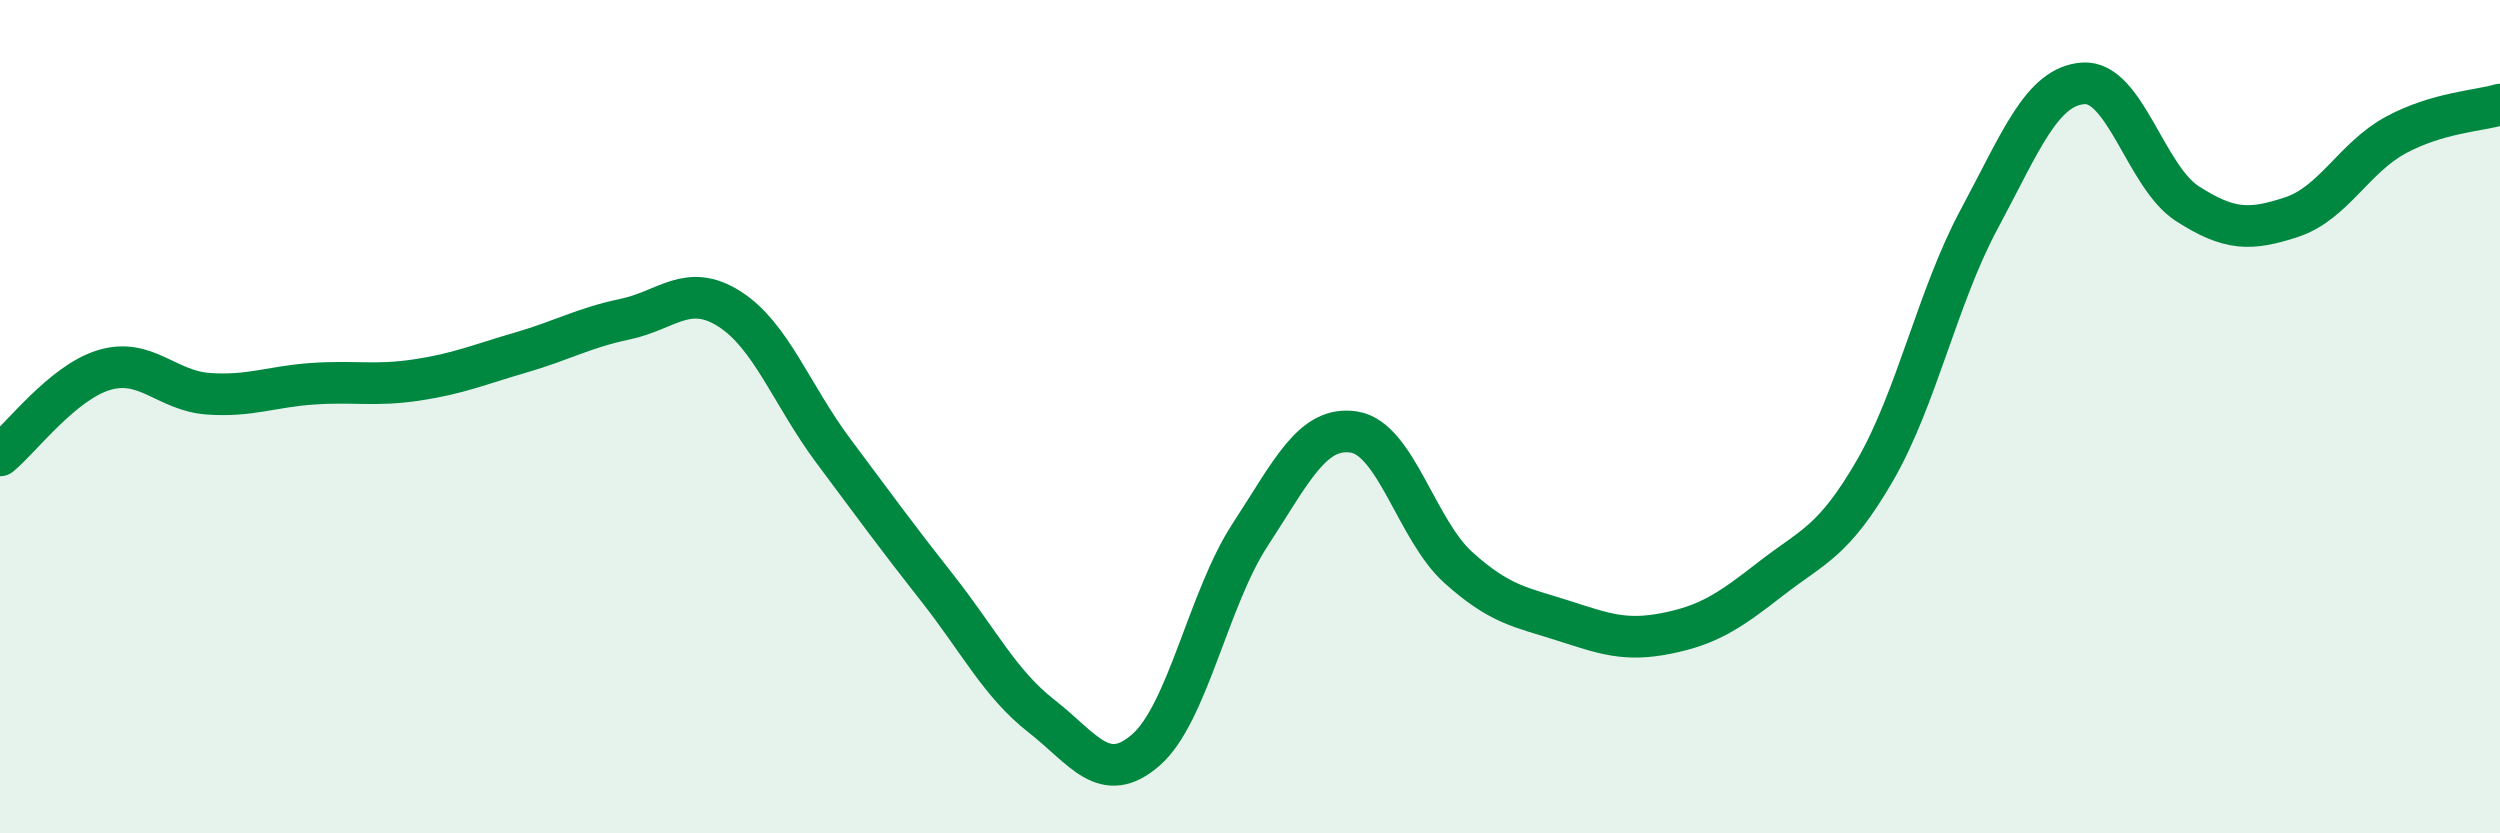
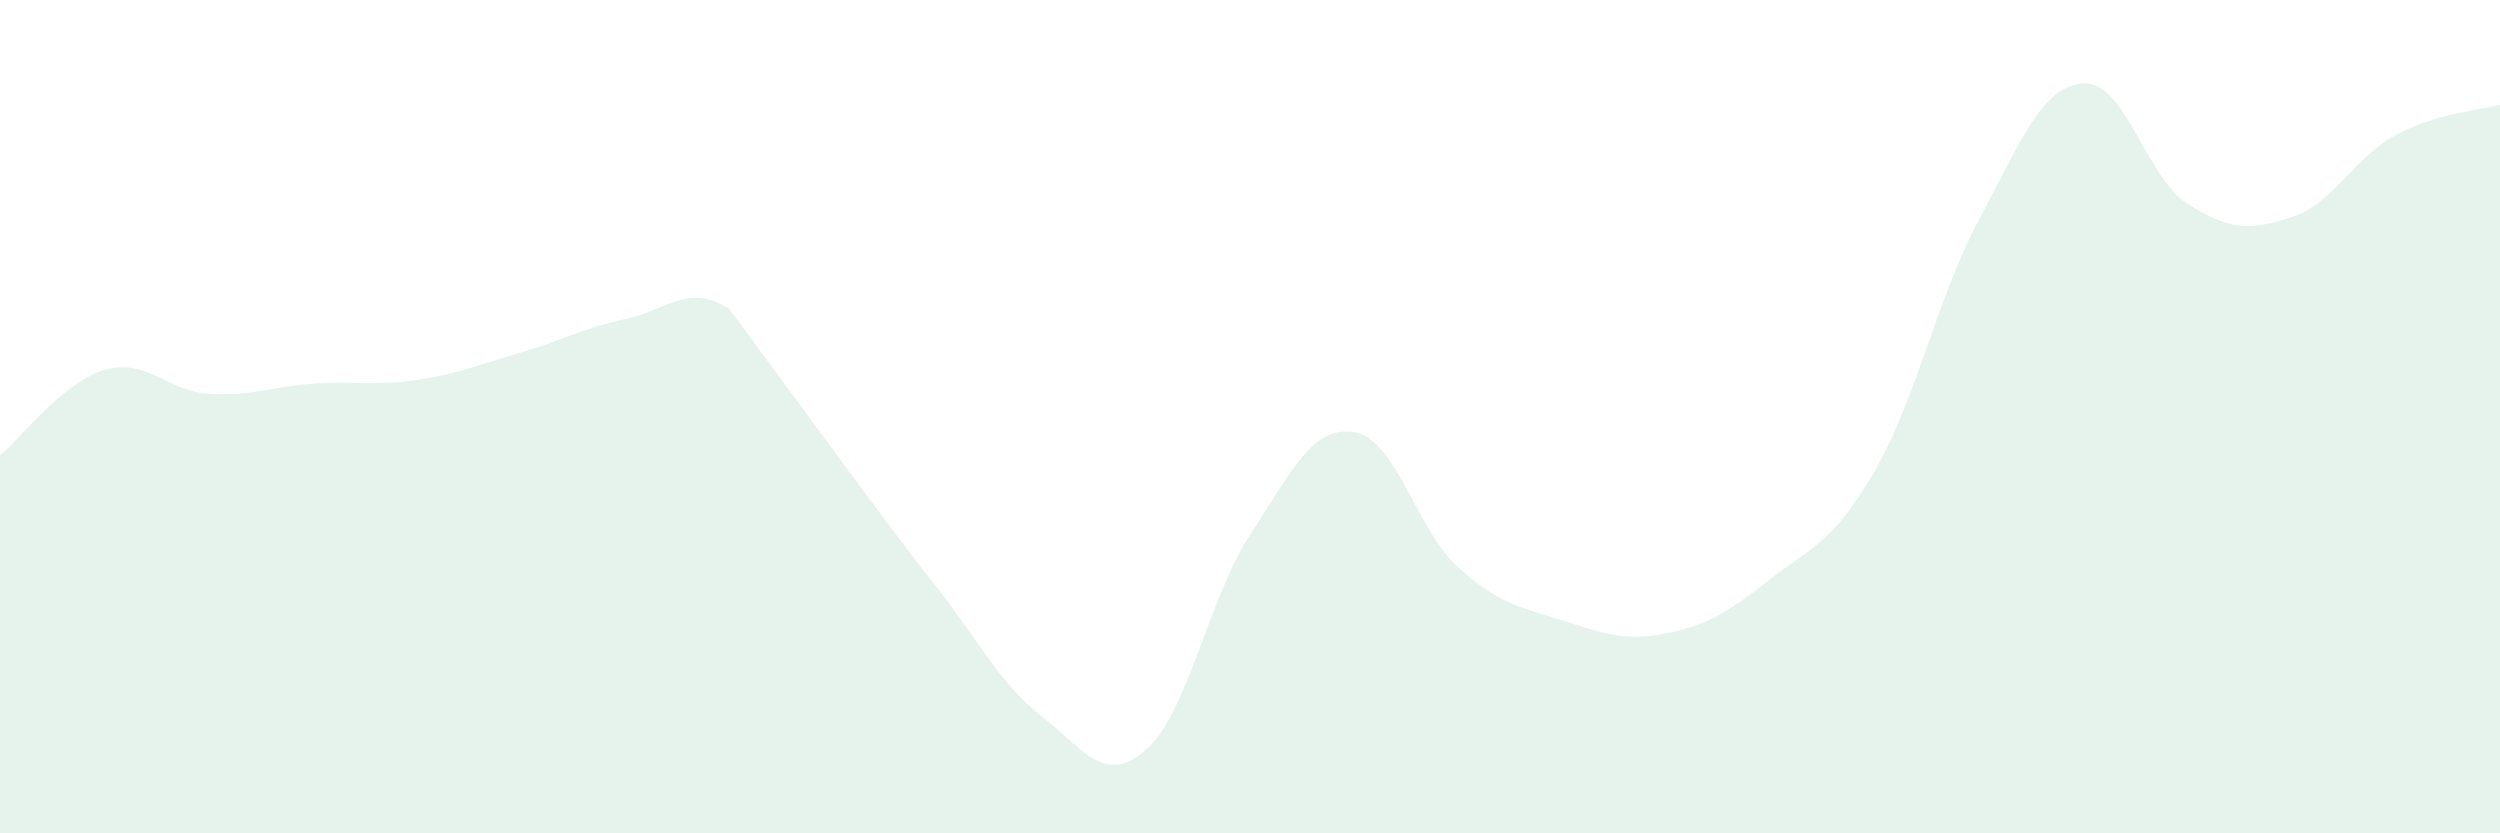
<svg xmlns="http://www.w3.org/2000/svg" width="60" height="20" viewBox="0 0 60 20">
-   <path d="M 0,10.93 C 0.5,10.52 1.5,9.18 2.5,8.88 C 3.5,8.58 4,9.38 5,9.45 C 6,9.52 6.5,9.28 7.5,9.21 C 8.5,9.14 9,9.27 10,9.12 C 11,8.97 11.5,8.75 12.5,8.46 C 13.5,8.17 14,7.87 15,7.66 C 16,7.45 16.5,6.78 17.5,7.41 C 18.5,8.04 19,9.48 20,10.82 C 21,12.16 21.5,12.85 22.5,14.12 C 23.5,15.39 24,16.41 25,17.19 C 26,17.97 26.5,18.87 27.5,18 C 28.5,17.13 29,14.37 30,12.84 C 31,11.31 31.5,10.21 32.5,10.37 C 33.5,10.53 34,12.72 35,13.62 C 36,14.52 36.5,14.57 37.5,14.89 C 38.5,15.21 39,15.4 40,15.2 C 41,15 41.5,14.67 42.5,13.89 C 43.5,13.11 44,13.02 45,11.29 C 46,9.56 46.5,7.12 47.5,5.26 C 48.5,3.4 49,2.07 50,2 C 51,1.93 51.5,4.25 52.5,4.89 C 53.5,5.53 54,5.54 55,5.21 C 56,4.88 56.5,3.78 57.5,3.24 C 58.5,2.7 59.5,2.66 60,2.51L60 20L0 20Z" fill="#008740" opacity="0.1" stroke-linecap="round" stroke-linejoin="round" />
-   <path d="M 0,10.93 C 0.5,10.52 1.5,9.18 2.5,8.88 C 3.5,8.58 4,9.38 5,9.45 C 6,9.52 6.5,9.28 7.5,9.21 C 8.5,9.14 9,9.27 10,9.12 C 11,8.97 11.5,8.75 12.5,8.46 C 13.5,8.17 14,7.87 15,7.66 C 16,7.45 16.5,6.78 17.5,7.41 C 18.5,8.04 19,9.48 20,10.82 C 21,12.16 21.5,12.85 22.5,14.12 C 23.5,15.39 24,16.41 25,17.19 C 26,17.97 26.5,18.87 27.5,18 C 28.5,17.13 29,14.37 30,12.84 C 31,11.31 31.5,10.21 32.5,10.37 C 33.5,10.53 34,12.72 35,13.62 C 36,14.52 36.5,14.57 37.5,14.89 C 38.5,15.21 39,15.4 40,15.2 C 41,15 41.5,14.67 42.5,13.89 C 43.5,13.11 44,13.02 45,11.29 C 46,9.56 46.5,7.12 47.5,5.26 C 48.5,3.4 49,2.07 50,2 C 51,1.93 51.5,4.25 52.5,4.89 C 53.5,5.53 54,5.54 55,5.21 C 56,4.88 56.5,3.78 57.5,3.24 C 58.5,2.7 59.5,2.66 60,2.51" stroke="#008740" stroke-width="1" fill="none" stroke-linecap="round" stroke-linejoin="round" />
+   <path d="M 0,10.93 C 0.5,10.52 1.5,9.18 2.5,8.88 C 3.5,8.58 4,9.38 5,9.45 C 6,9.52 6.5,9.28 7.5,9.21 C 8.5,9.14 9,9.27 10,9.12 C 11,8.97 11.5,8.75 12.5,8.46 C 13.5,8.17 14,7.87 15,7.66 C 16,7.45 16.5,6.78 17.5,7.41 C 21,12.16 21.5,12.85 22.5,14.12 C 23.5,15.39 24,16.41 25,17.19 C 26,17.97 26.5,18.87 27.5,18 C 28.5,17.13 29,14.37 30,12.84 C 31,11.31 31.5,10.21 32.5,10.37 C 33.5,10.53 34,12.72 35,13.62 C 36,14.52 36.5,14.57 37.5,14.89 C 38.5,15.21 39,15.4 40,15.2 C 41,15 41.5,14.67 42.5,13.89 C 43.5,13.11 44,13.02 45,11.29 C 46,9.56 46.5,7.12 47.5,5.26 C 48.5,3.4 49,2.07 50,2 C 51,1.93 51.5,4.25 52.5,4.89 C 53.5,5.53 54,5.54 55,5.21 C 56,4.88 56.5,3.78 57.5,3.24 C 58.5,2.7 59.5,2.66 60,2.51L60 20L0 20Z" fill="#008740" opacity="0.1" stroke-linecap="round" stroke-linejoin="round" />
</svg>